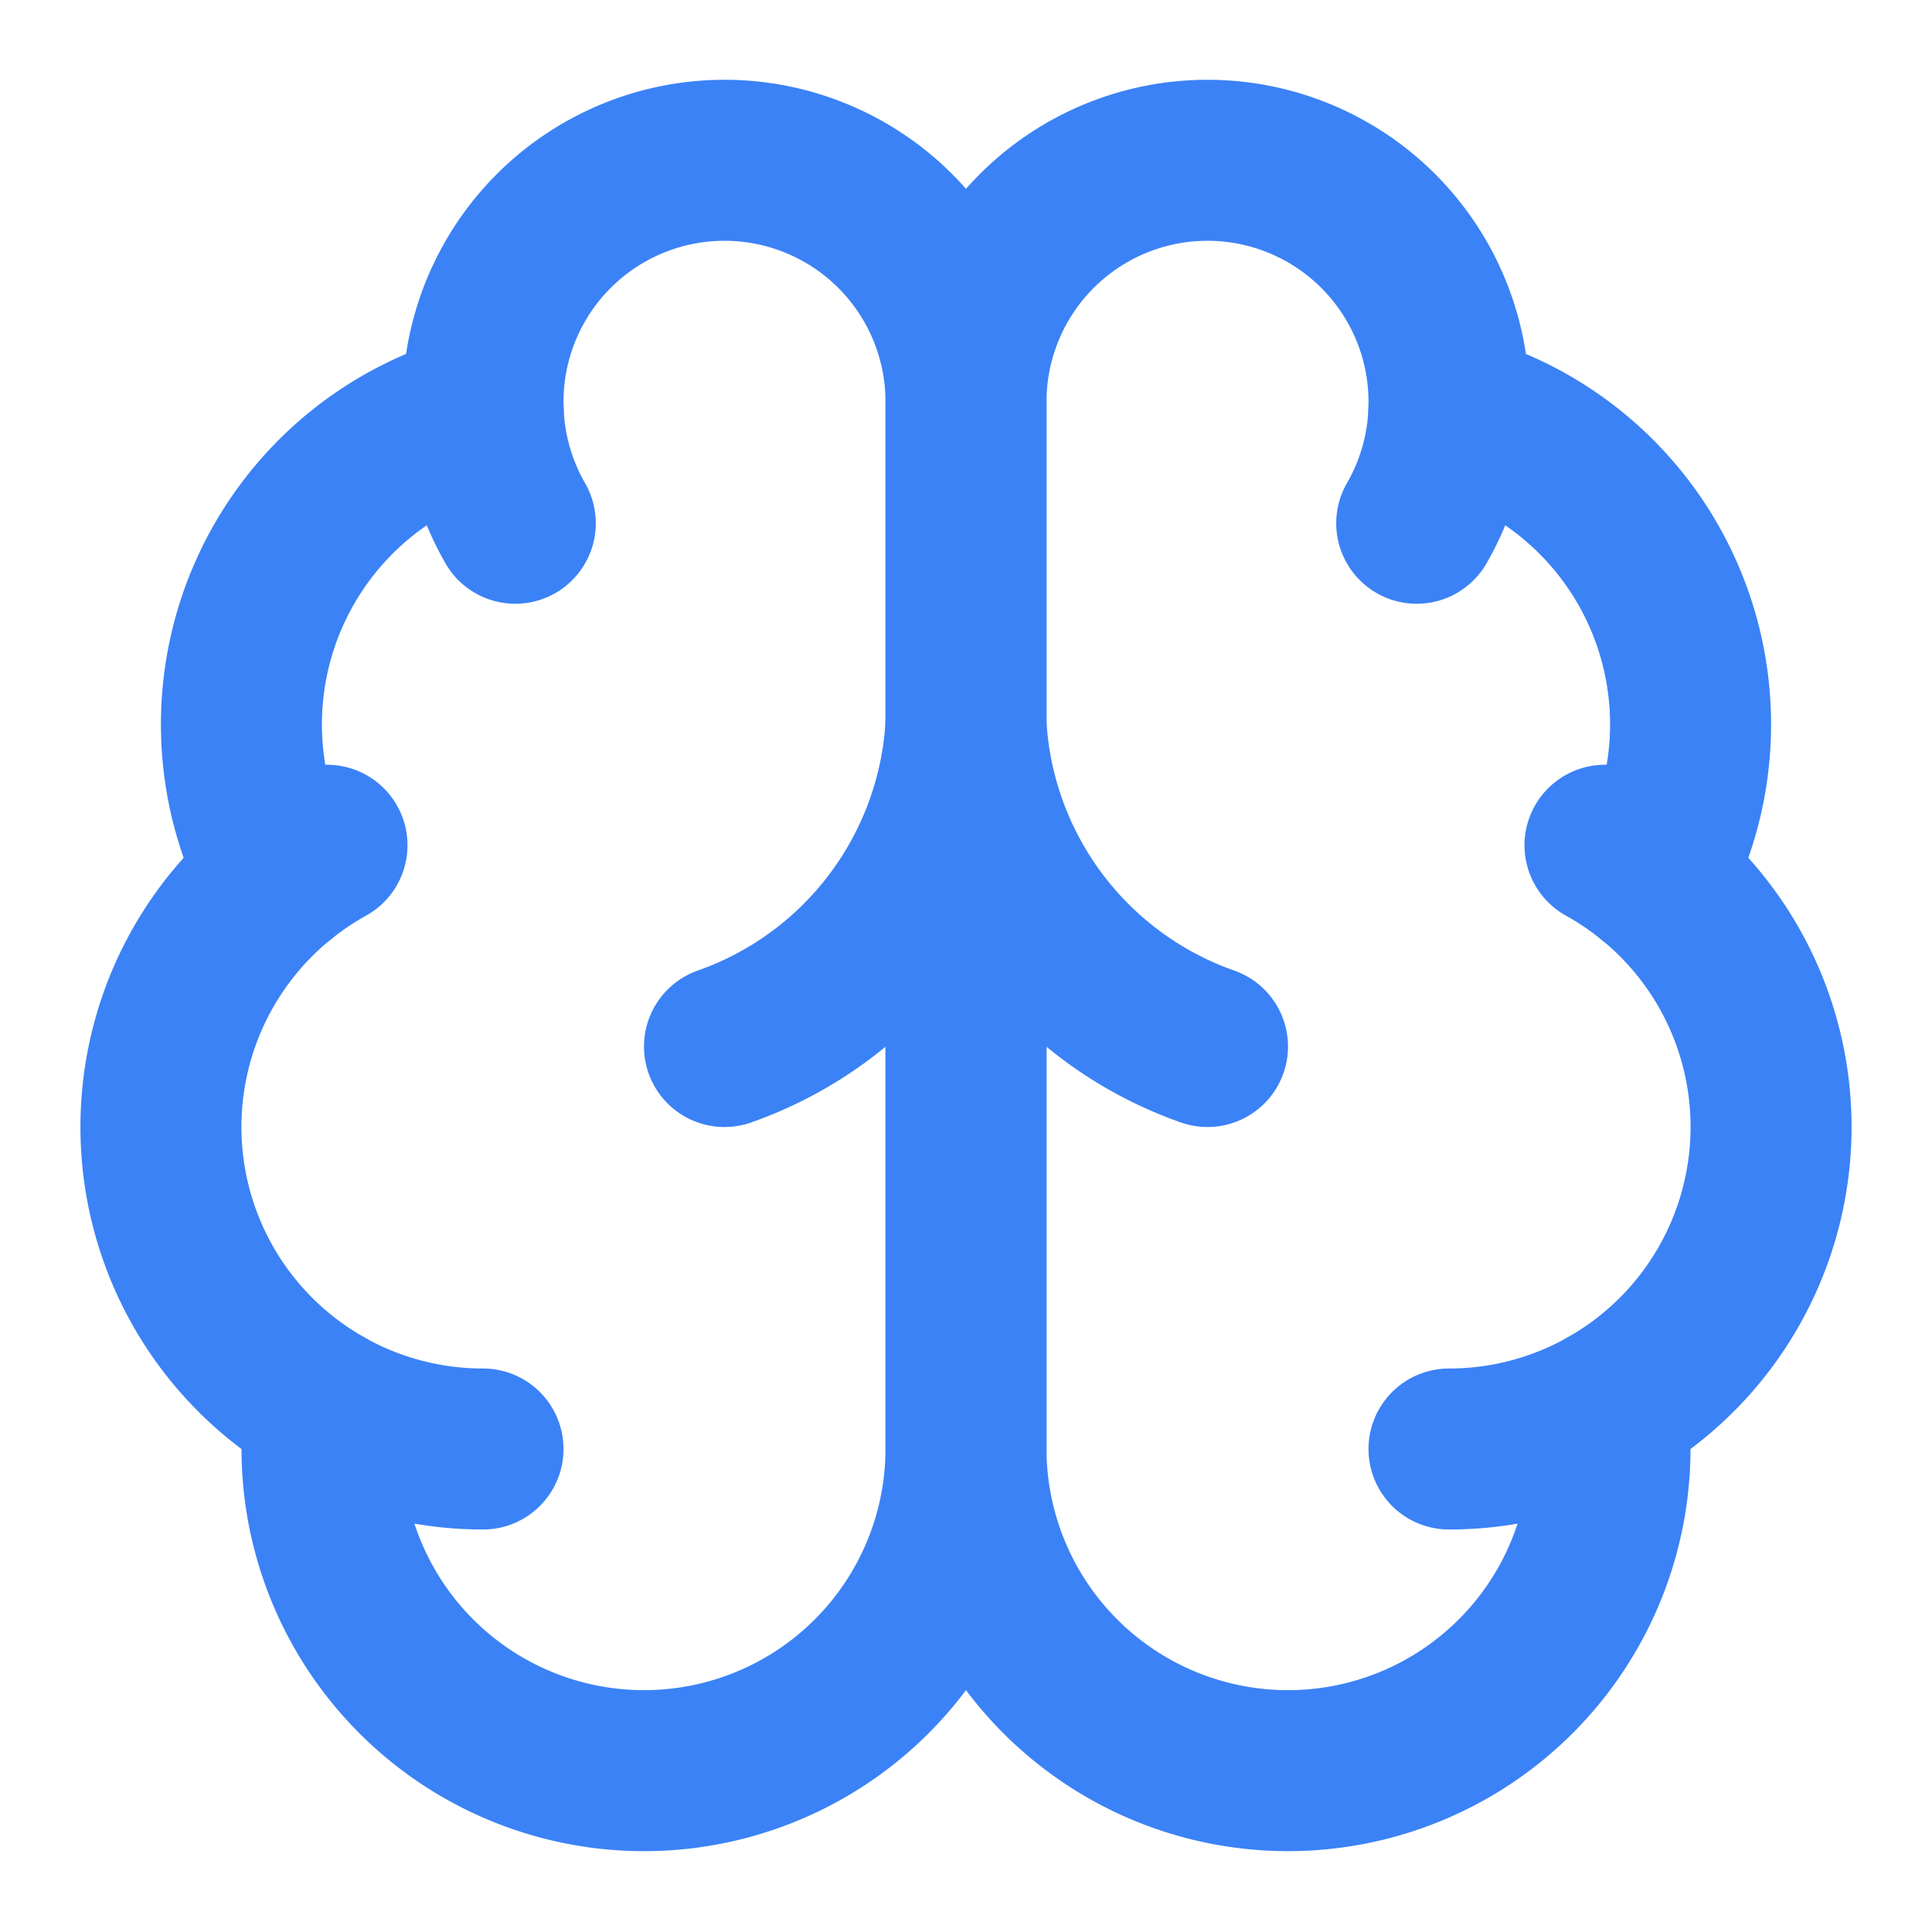
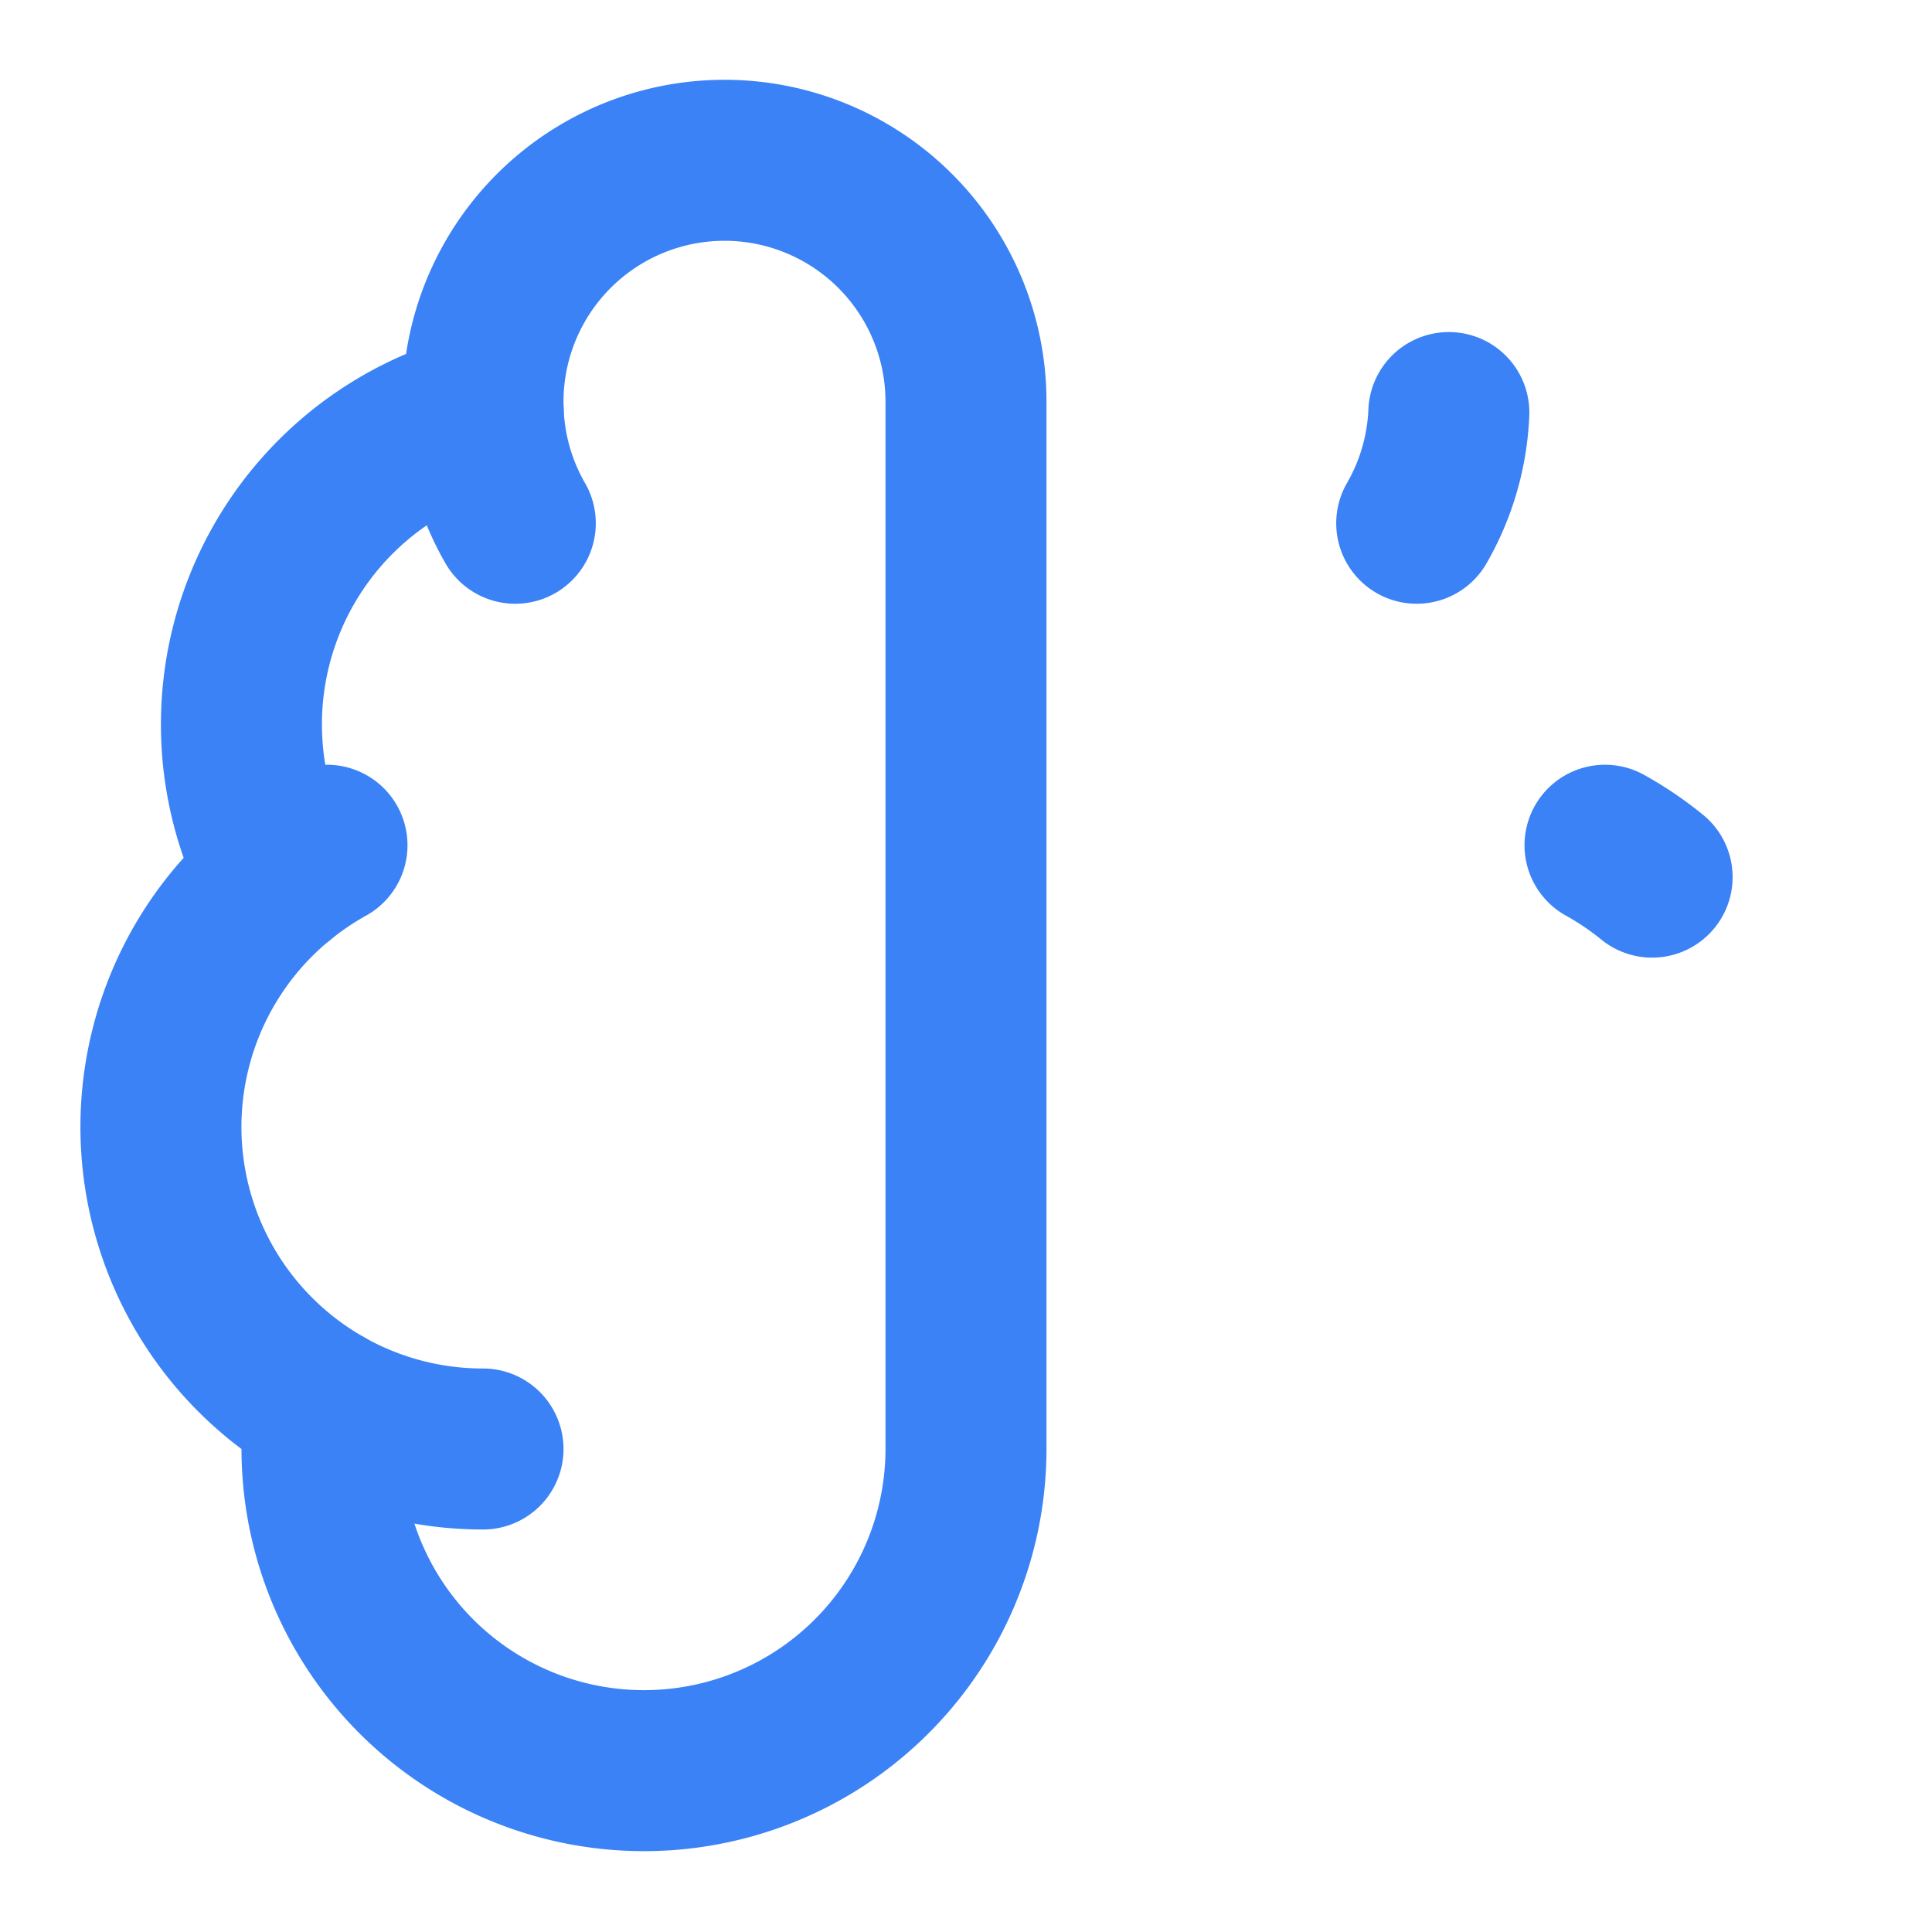
<svg xmlns="http://www.w3.org/2000/svg" width="32" height="32" viewBox="0 0 24 24" fill="none">
  <path d="M12 5a3 3 0 1 0-5.997.125 4 4 0 0 0-2.526 5.77 4 4 0 0 0 .556 6.588A4 4 0 1 0 12 18Z" stroke="#3B82F6" stroke-width="2" stroke-linecap="round" stroke-linejoin="round" />
-   <path d="M12 5a3 3 0 1 1 5.997.125 4 4 0 0 1 2.526 5.77 4 4 0 0 1-.556 6.588A4 4 0 1 1 12 18Z" stroke="#3B82F6" stroke-width="2" stroke-linecap="round" stroke-linejoin="round" />
-   <path d="M15 13a4.5 4.5 0 0 1-3-4 4.5 4.5 0 0 1-3 4" stroke="#3B82F6" stroke-width="2" stroke-linecap="round" stroke-linejoin="round" />
  <path d="M17.599 6.5a3 3 0 0 0 .399-1.375" stroke="#3B82F6" stroke-width="2" stroke-linecap="round" stroke-linejoin="round" />
  <path d="M6.003 5.125A3 3 0 0 0 6.401 6.5" stroke="#3B82F6" stroke-width="2" stroke-linecap="round" stroke-linejoin="round" />
  <path d="M3.477 10.896a4 4 0 0 1 .585-.396" stroke="#3B82F6" stroke-width="2" stroke-linecap="round" stroke-linejoin="round" />
  <path d="M19.938 10.5a4 4 0 0 1 .585.396" stroke="#3B82F6" stroke-width="2" stroke-linecap="round" stroke-linejoin="round" />
  <path d="M6 18a4 4 0 0 1-1.967-.516" stroke="#3B82F6" stroke-width="2" stroke-linecap="round" stroke-linejoin="round" />
-   <path d="M19.967 17.484A4 4 0 0 1 18 18" stroke="#3B82F6" stroke-width="2" stroke-linecap="round" stroke-linejoin="round" />
</svg>